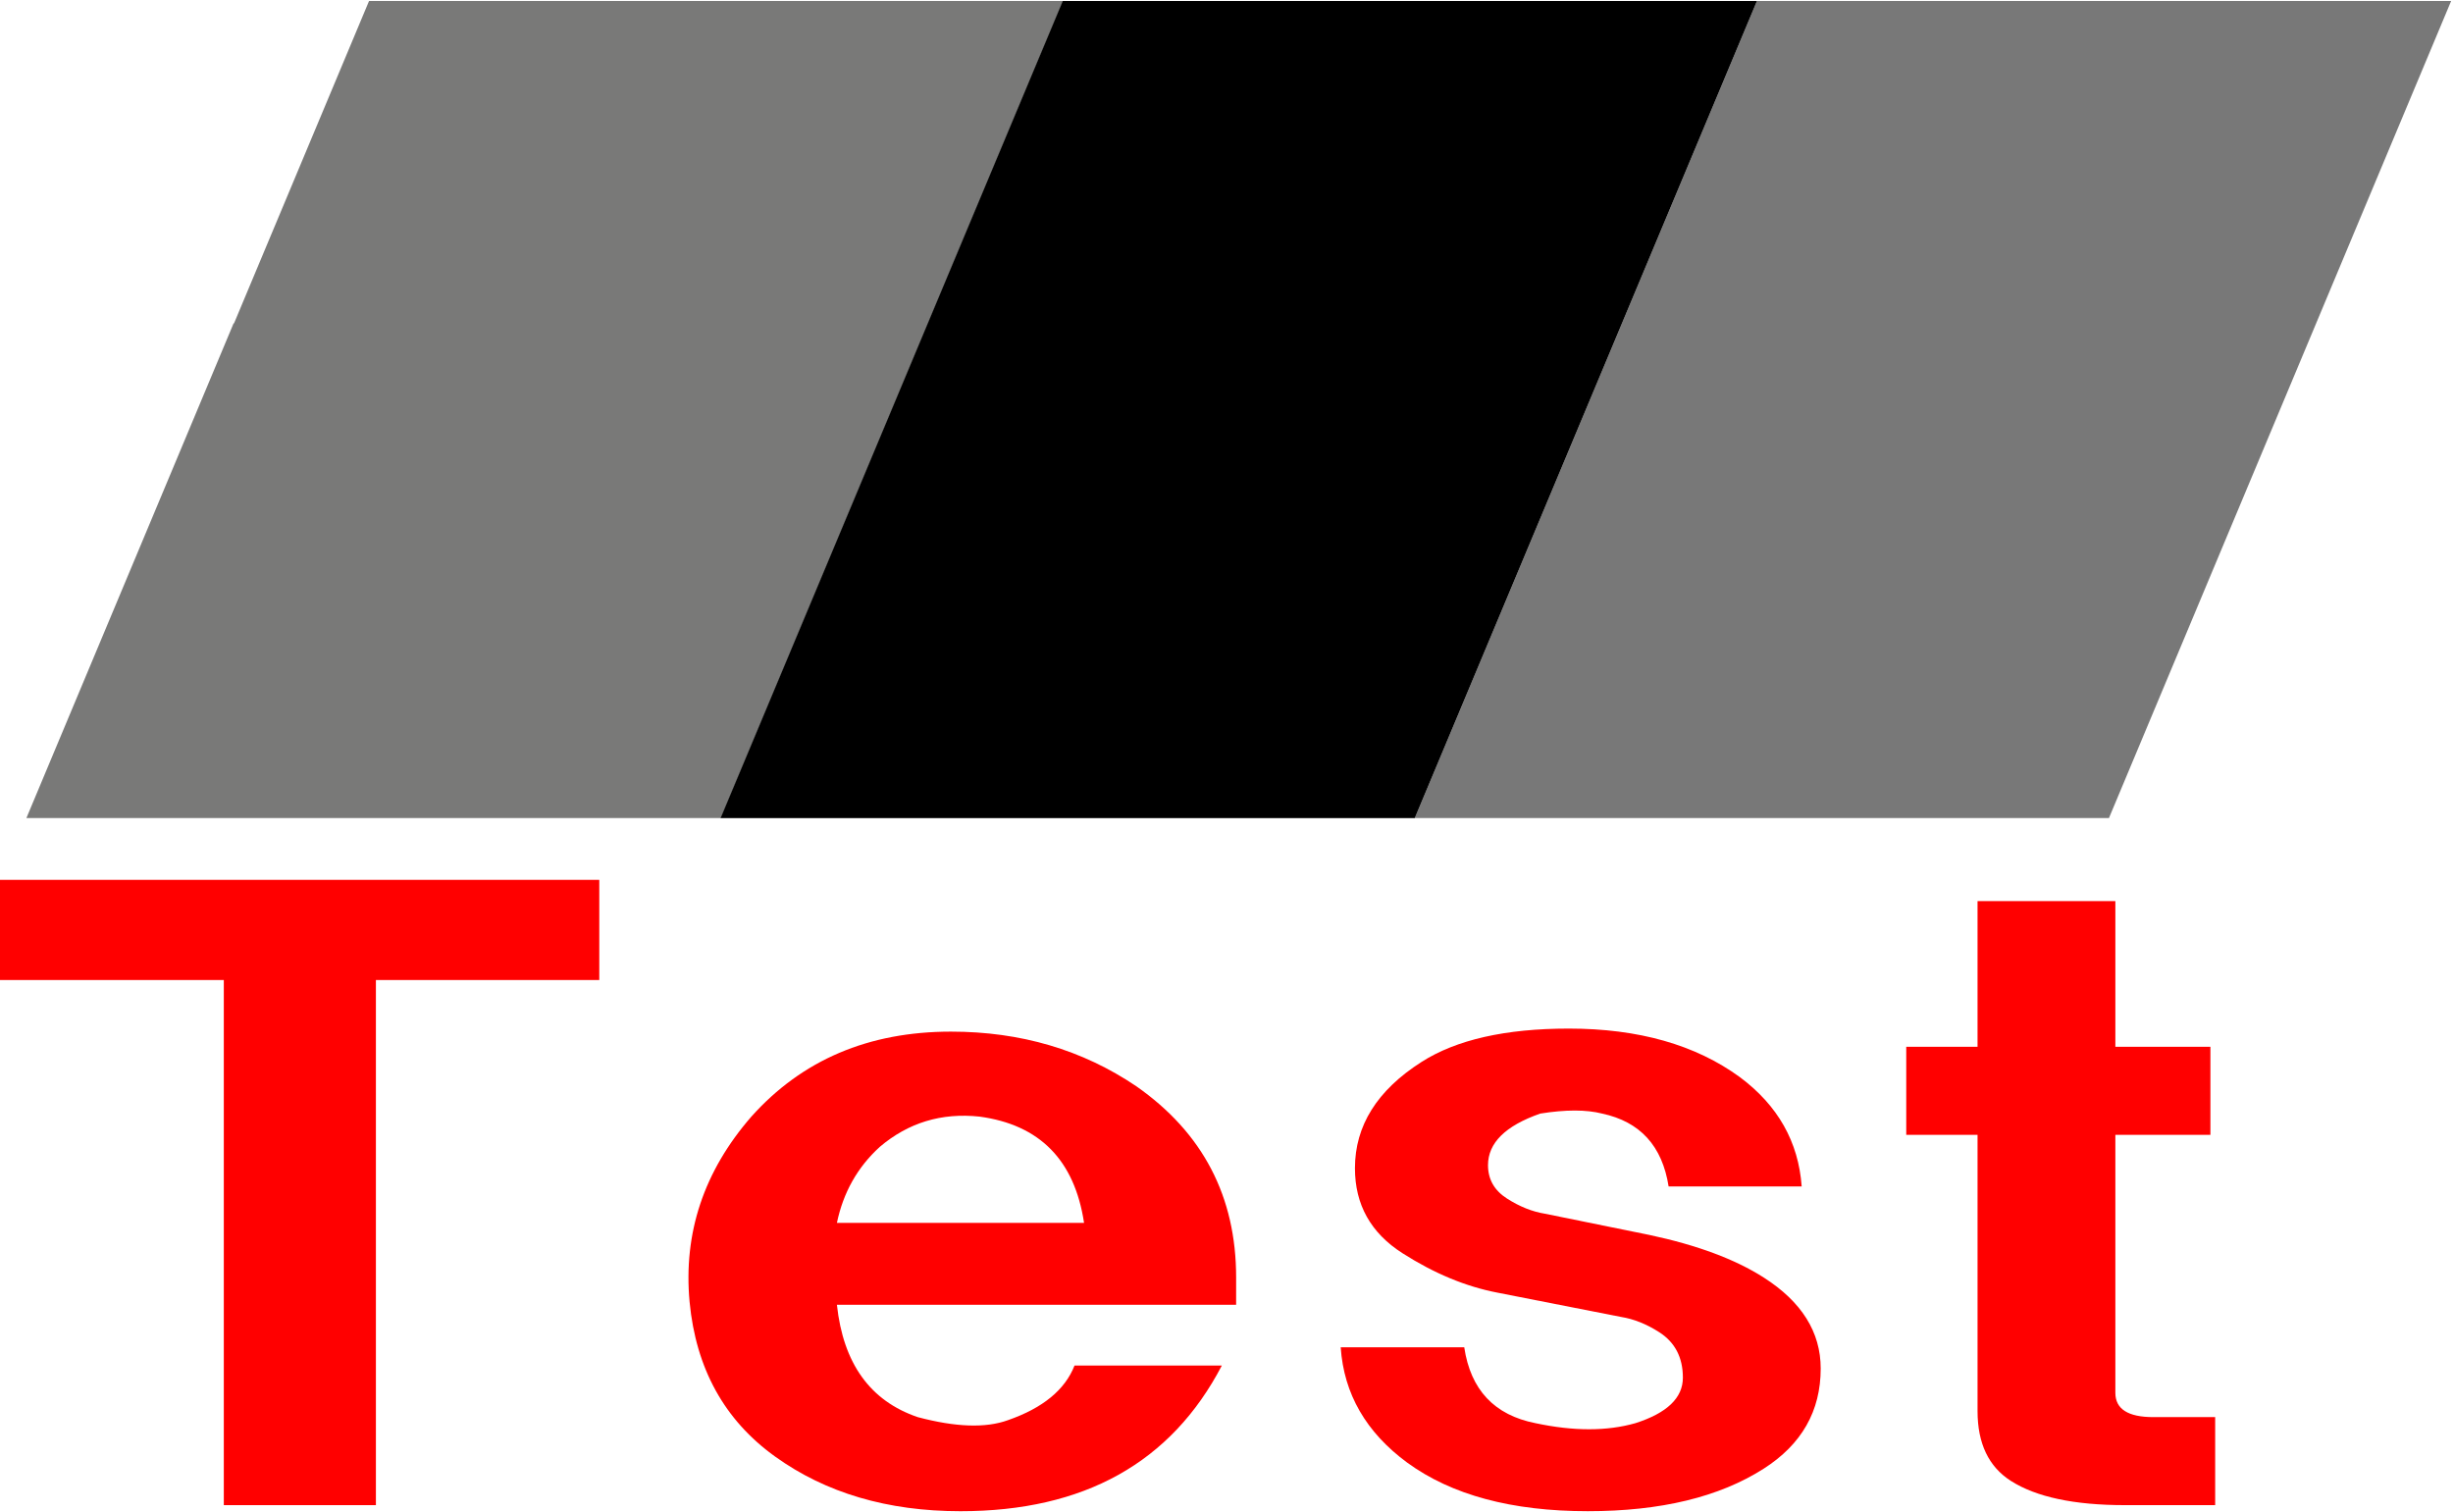
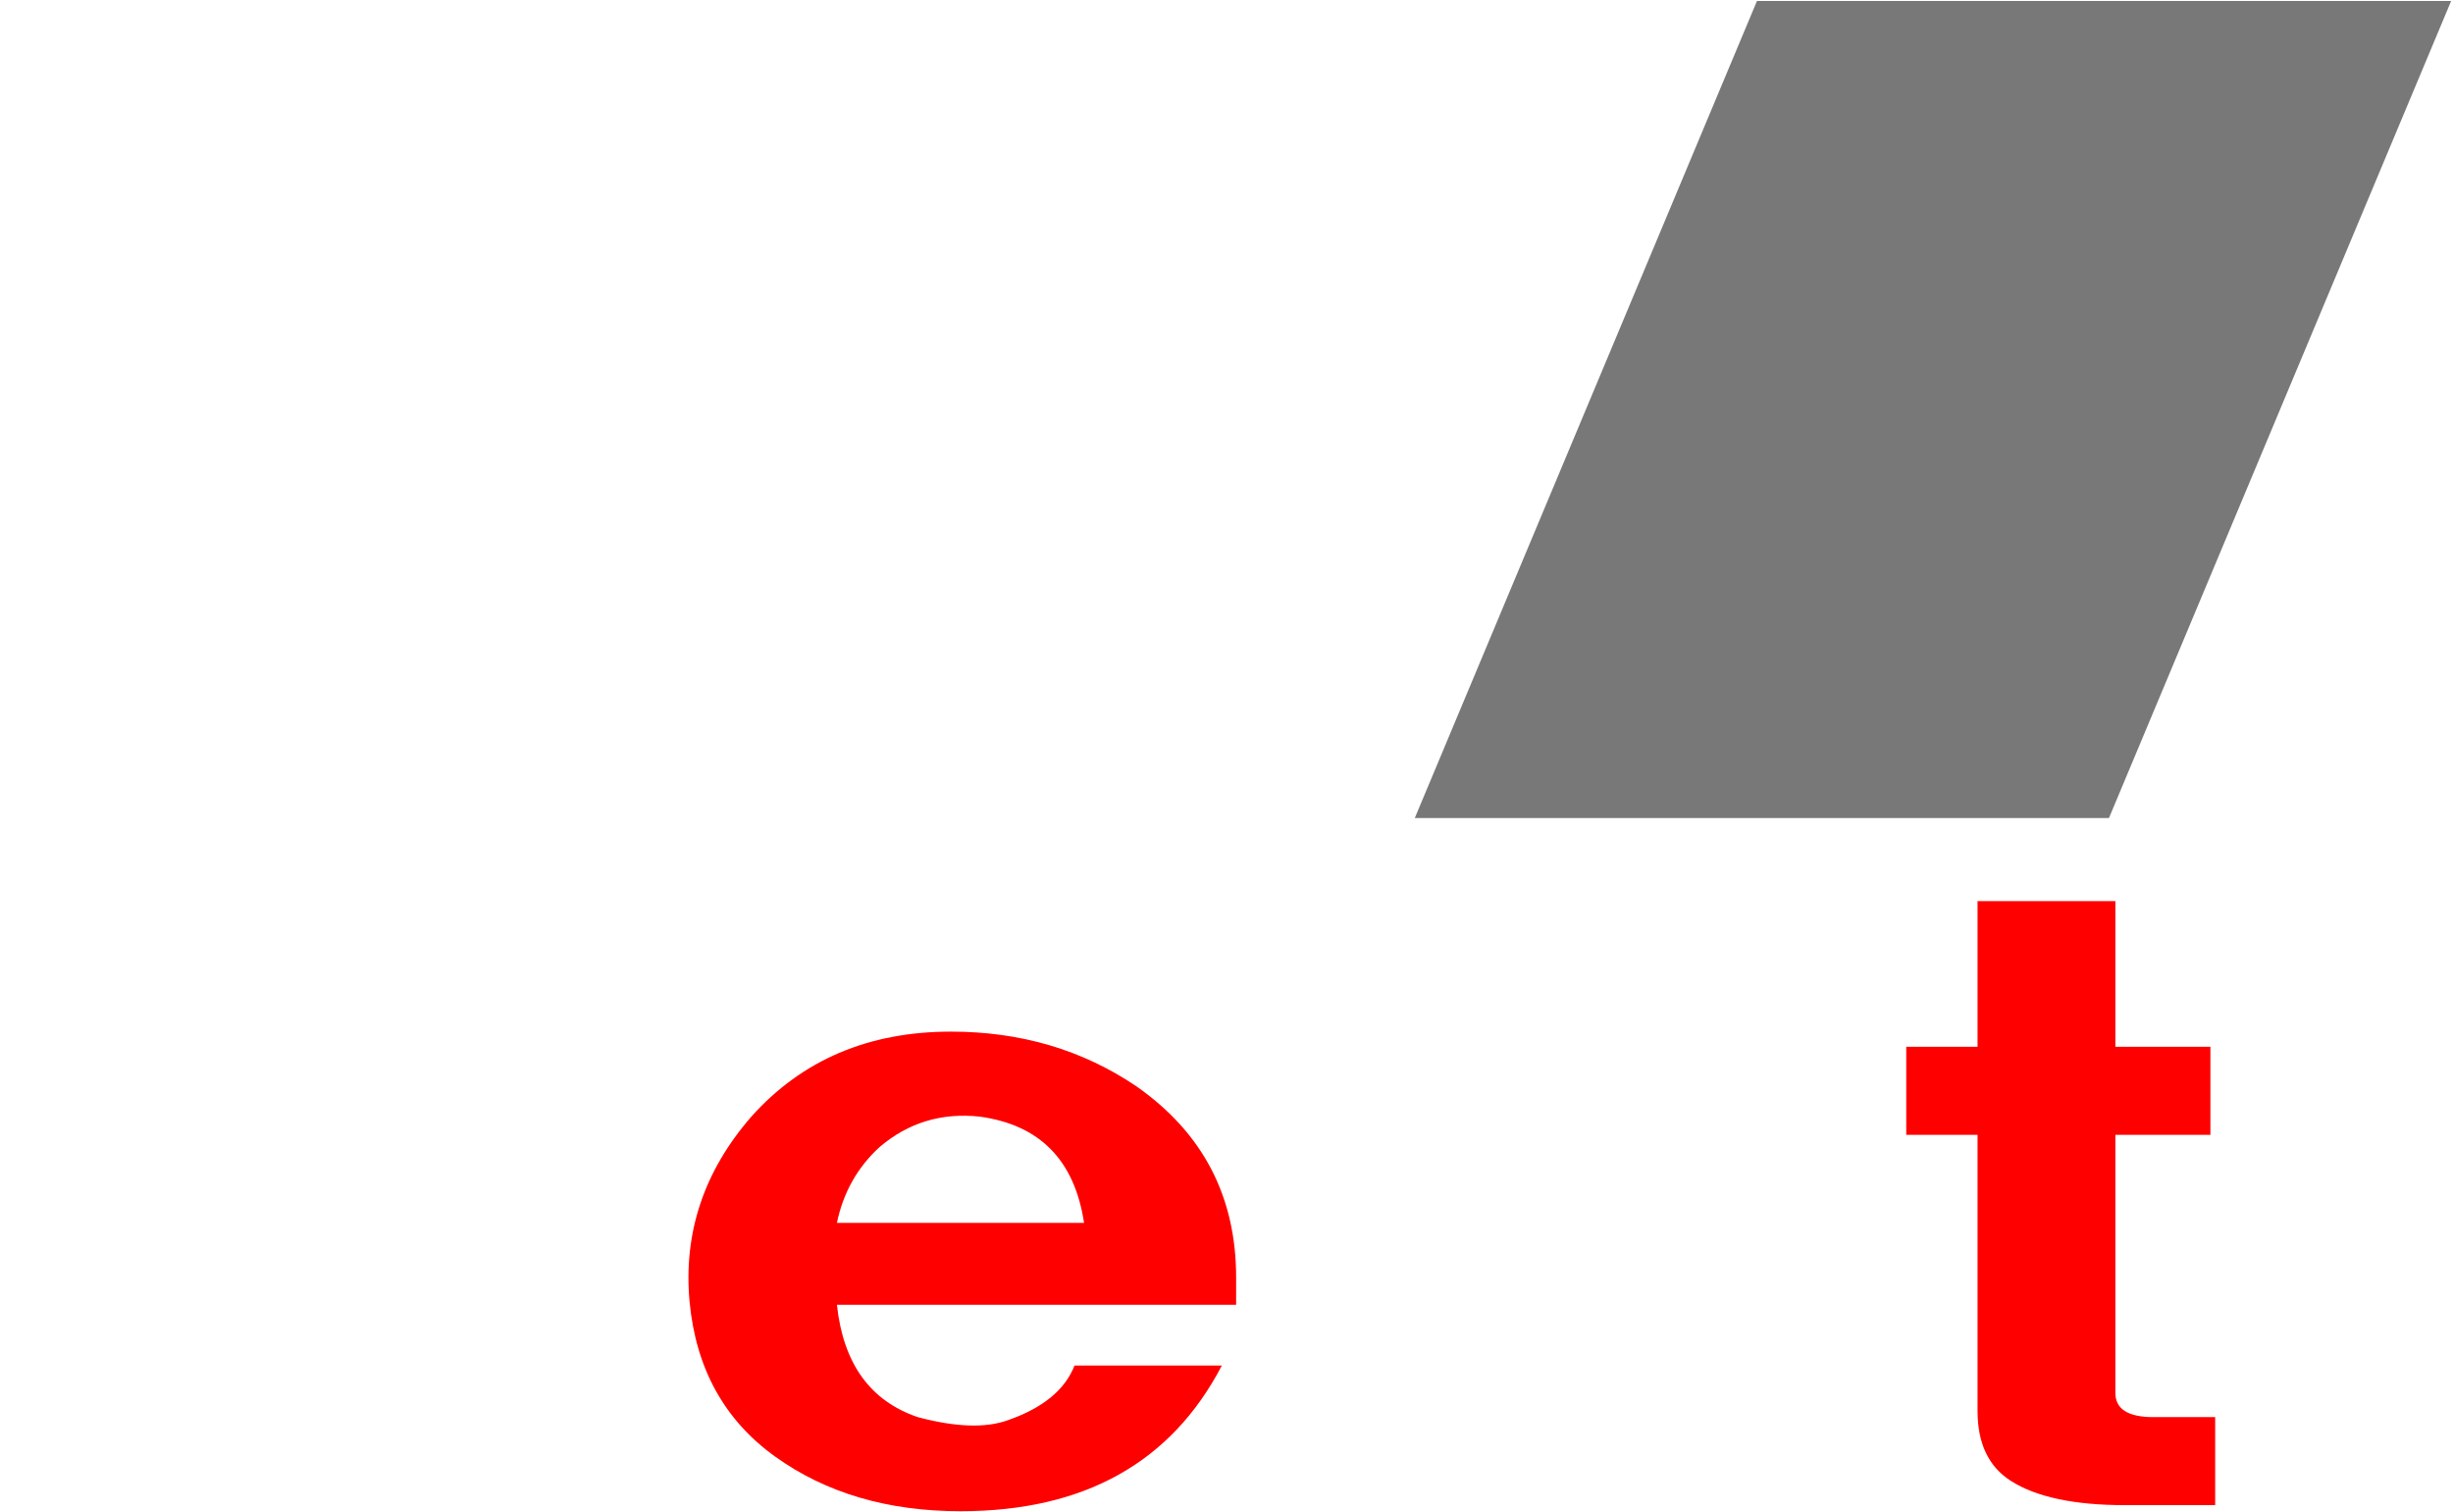
<svg xmlns="http://www.w3.org/2000/svg" xmlns:ns1="http://www.inkscape.org/namespaces/inkscape" xmlns:ns2="http://sodipodi.sourceforge.net/DTD/sodipodi-0.dtd" width="1009" height="622" viewBox="0 0 266.965 164.571" version="1.1" id="svg8" ns1:version="0.92.3 (2405546, 2018-03-11)" ns2:docname="JSP.svg">
  <defs id="defs2" />
  <ns2:namedview id="base" pagecolor="#ffffff" bordercolor="#666666" borderopacity="1.0" ns1:pageopacity="0.0" ns1:pageshadow="2" ns1:zoom="0.70710678" ns1:cx="586.82275" ns1:cy="242.37029" ns1:document-units="mm" ns1:current-layer="layer2" showgrid="false" ns1:window-width="1920" ns1:window-height="1027" ns1:window-x="-8" ns1:window-y="-8" ns1:window-maximized="1" units="px" />
  <g ns1:groupmode="layer" id="layer2" ns1:label="レイヤー 2" style="display:inline" transform="translate(0,-132.429)">
    <path style="opacity:1;fill:#787878;fill-opacity:1;stroke:none;stroke-width:0.549;stroke-miterlimit:4;stroke-dasharray:none;stroke-opacity:1" d="m 266.764,132.533 h -75.549 l -37.243,88.93 h 75.55 z" id="path4525" ns1:connector-curvature="0" ns1:export-xdpi="9.5751657" ns1:export-ydpi="9.5751657" />
-     <path style="opacity:1;fill:#797978;fill-opacity:1;stroke:none;stroke-width:0.549;stroke-miterlimit:4;stroke-dasharray:none;stroke-opacity:1" d="m 40.165,132.533 -14.694,35.086 h -0.049 L 2.873,221.463 h 75.549 0.049 l 37.243,-88.93 z" id="path4513" ns1:connector-curvature="0" ns1:export-xdpi="9.5751657" ns1:export-ydpi="9.5751657" />
-     <path style="opacity:1;fill:#000000;fill-opacity:1;stroke:none;stroke-width:0.549;stroke-miterlimit:4;stroke-dasharray:none;stroke-opacity:1" d="m 115.666,132.533 -13.36,31.901 -23.817,56.873 -0.066,0.157 h 75.549 l 23.883,-57.03 13.36,-31.901 z" id="path4533" ns1:connector-curvature="0" ns1:export-xdpi="9.5751657" ns1:export-ydpi="9.5751657" />
    <g aria-label="Test" transform="scale(1.251,0.799)" style="font-style:normal;font-variant:normal;font-weight:normal;font-stretch:normal;font-size:105.845px;line-height:31.009px;font-family:'MS Gothic';-inkscape-font-specification:'MS Gothic';letter-spacing:0px;word-spacing:0px;fill:#ff0000;fill-opacity:1;stroke:none;stroke-width:1.24" id="text4492">
-       <path d="M -0.375,299.235 V 285.591 H 52.135 v 13.644 h -19.433 v 71.528 H 19.471 v -71.528 z" style="font-style:normal;font-variant:normal;font-weight:bold;font-stretch:normal;font-size:105.845px;line-height:37.211px;font-family:HGPSoeiKakugothicUB;-inkscape-font-specification:'HGPSoeiKakugothicUB Bold';letter-spacing:0px;word-spacing:0px;fill:#ff0000;fill-opacity:1;stroke-width:1.24" id="path850" />
      <path d="M 107.538,343.475 H 72.808 q 0.827,11.99 7.029,15.298 4.961,2.067 7.856,0.413 4.548,-2.481 5.788,-7.442 h 12.817 q -6.615,19.846 -22.74,19.846 -9.51,0 -16.125,-7.442 -6.615,-7.442 -7.442,-21.086 -0.827,-14.058 5.375,-25.221 6.615,-11.577 17.365,-11.577 9.096,0 16.125,7.442 8.683,9.51 8.683,26.048 z M 76.529,321.975 q -2.894,4.135 -3.721,10.336 h 21.5 q -1.24,-12.817 -9.096,-14.471 -4.962,-0.827 -8.683,4.135 z" style="font-style:normal;font-variant:normal;font-weight:bold;font-stretch:normal;font-size:105.845px;line-height:37.211px;font-family:HGPSoeiKakugothicUB;-inkscape-font-specification:'HGPSoeiKakugothicUB Bold';letter-spacing:0px;word-spacing:0px;fill:#ff0000;fill-opacity:1;stroke-width:1.24" id="path852" />
-       <path d="m 122.423,364.975 q -5.375,-6.202 -5.788,-15.711 H 127.384 q 0.827,8.683 6.202,10.336 4.962,1.654 8.683,0 4.135,-2.067 4.135,-6.202 0,-4.135 -2.067,-6.202 -1.654,-1.654 -3.308,-2.067 l -10.75,-3.308 q -4.135,-1.24 -8.269,-5.375 -4.135,-4.135 -4.135,-11.577 0,-8.683 5.788,-14.471 4.548,-4.548 12.817,-4.548 9.096,0 14.884,6.615 4.961,5.788 5.375,14.884 h -11.577 q -0.827,-8.269 -5.788,-9.923 -2.067,-0.827 -5.375,0 -4.548,2.481 -4.548,7.029 0,2.894 1.654,4.548 1.654,1.654 3.308,2.067 l 9.096,2.894 q 6.202,2.067 9.923,5.788 4.962,4.962 4.962,12.404 0,8.683 -4.962,13.644 -5.788,5.788 -15.298,5.788 -9.923,0 -15.711,-6.615 z" style="font-style:normal;font-variant:normal;font-weight:bold;font-stretch:normal;font-size:105.845px;line-height:37.211px;font-family:HGPSoeiKakugothicUB;-inkscape-font-specification:'HGPSoeiKakugothicUB Bold';letter-spacing:0px;word-spacing:0px;fill:#ff0000;fill-opacity:1;stroke-width:1.24" id="path854" />
      <path d="m 165.836,308.331 h 6.202 v -19.846 h 11.99 v 19.846 h 8.269 v 11.99 h -8.269 v 35.144 q 0,3.308 3.308,3.308 h 5.375 v 11.99 h -7.856 q -6.615,0 -9.923,-3.308 -2.894,-2.894 -2.894,-9.51 v -37.625 h -6.202 z" style="font-style:normal;font-variant:normal;font-weight:bold;font-stretch:normal;font-size:105.845px;line-height:37.211px;font-family:HGPSoeiKakugothicUB;-inkscape-font-specification:'HGPSoeiKakugothicUB Bold';letter-spacing:0px;word-spacing:0px;fill:#ff0000;fill-opacity:1;stroke-width:1.24" id="path856" />
    </g>
  </g>
</svg>